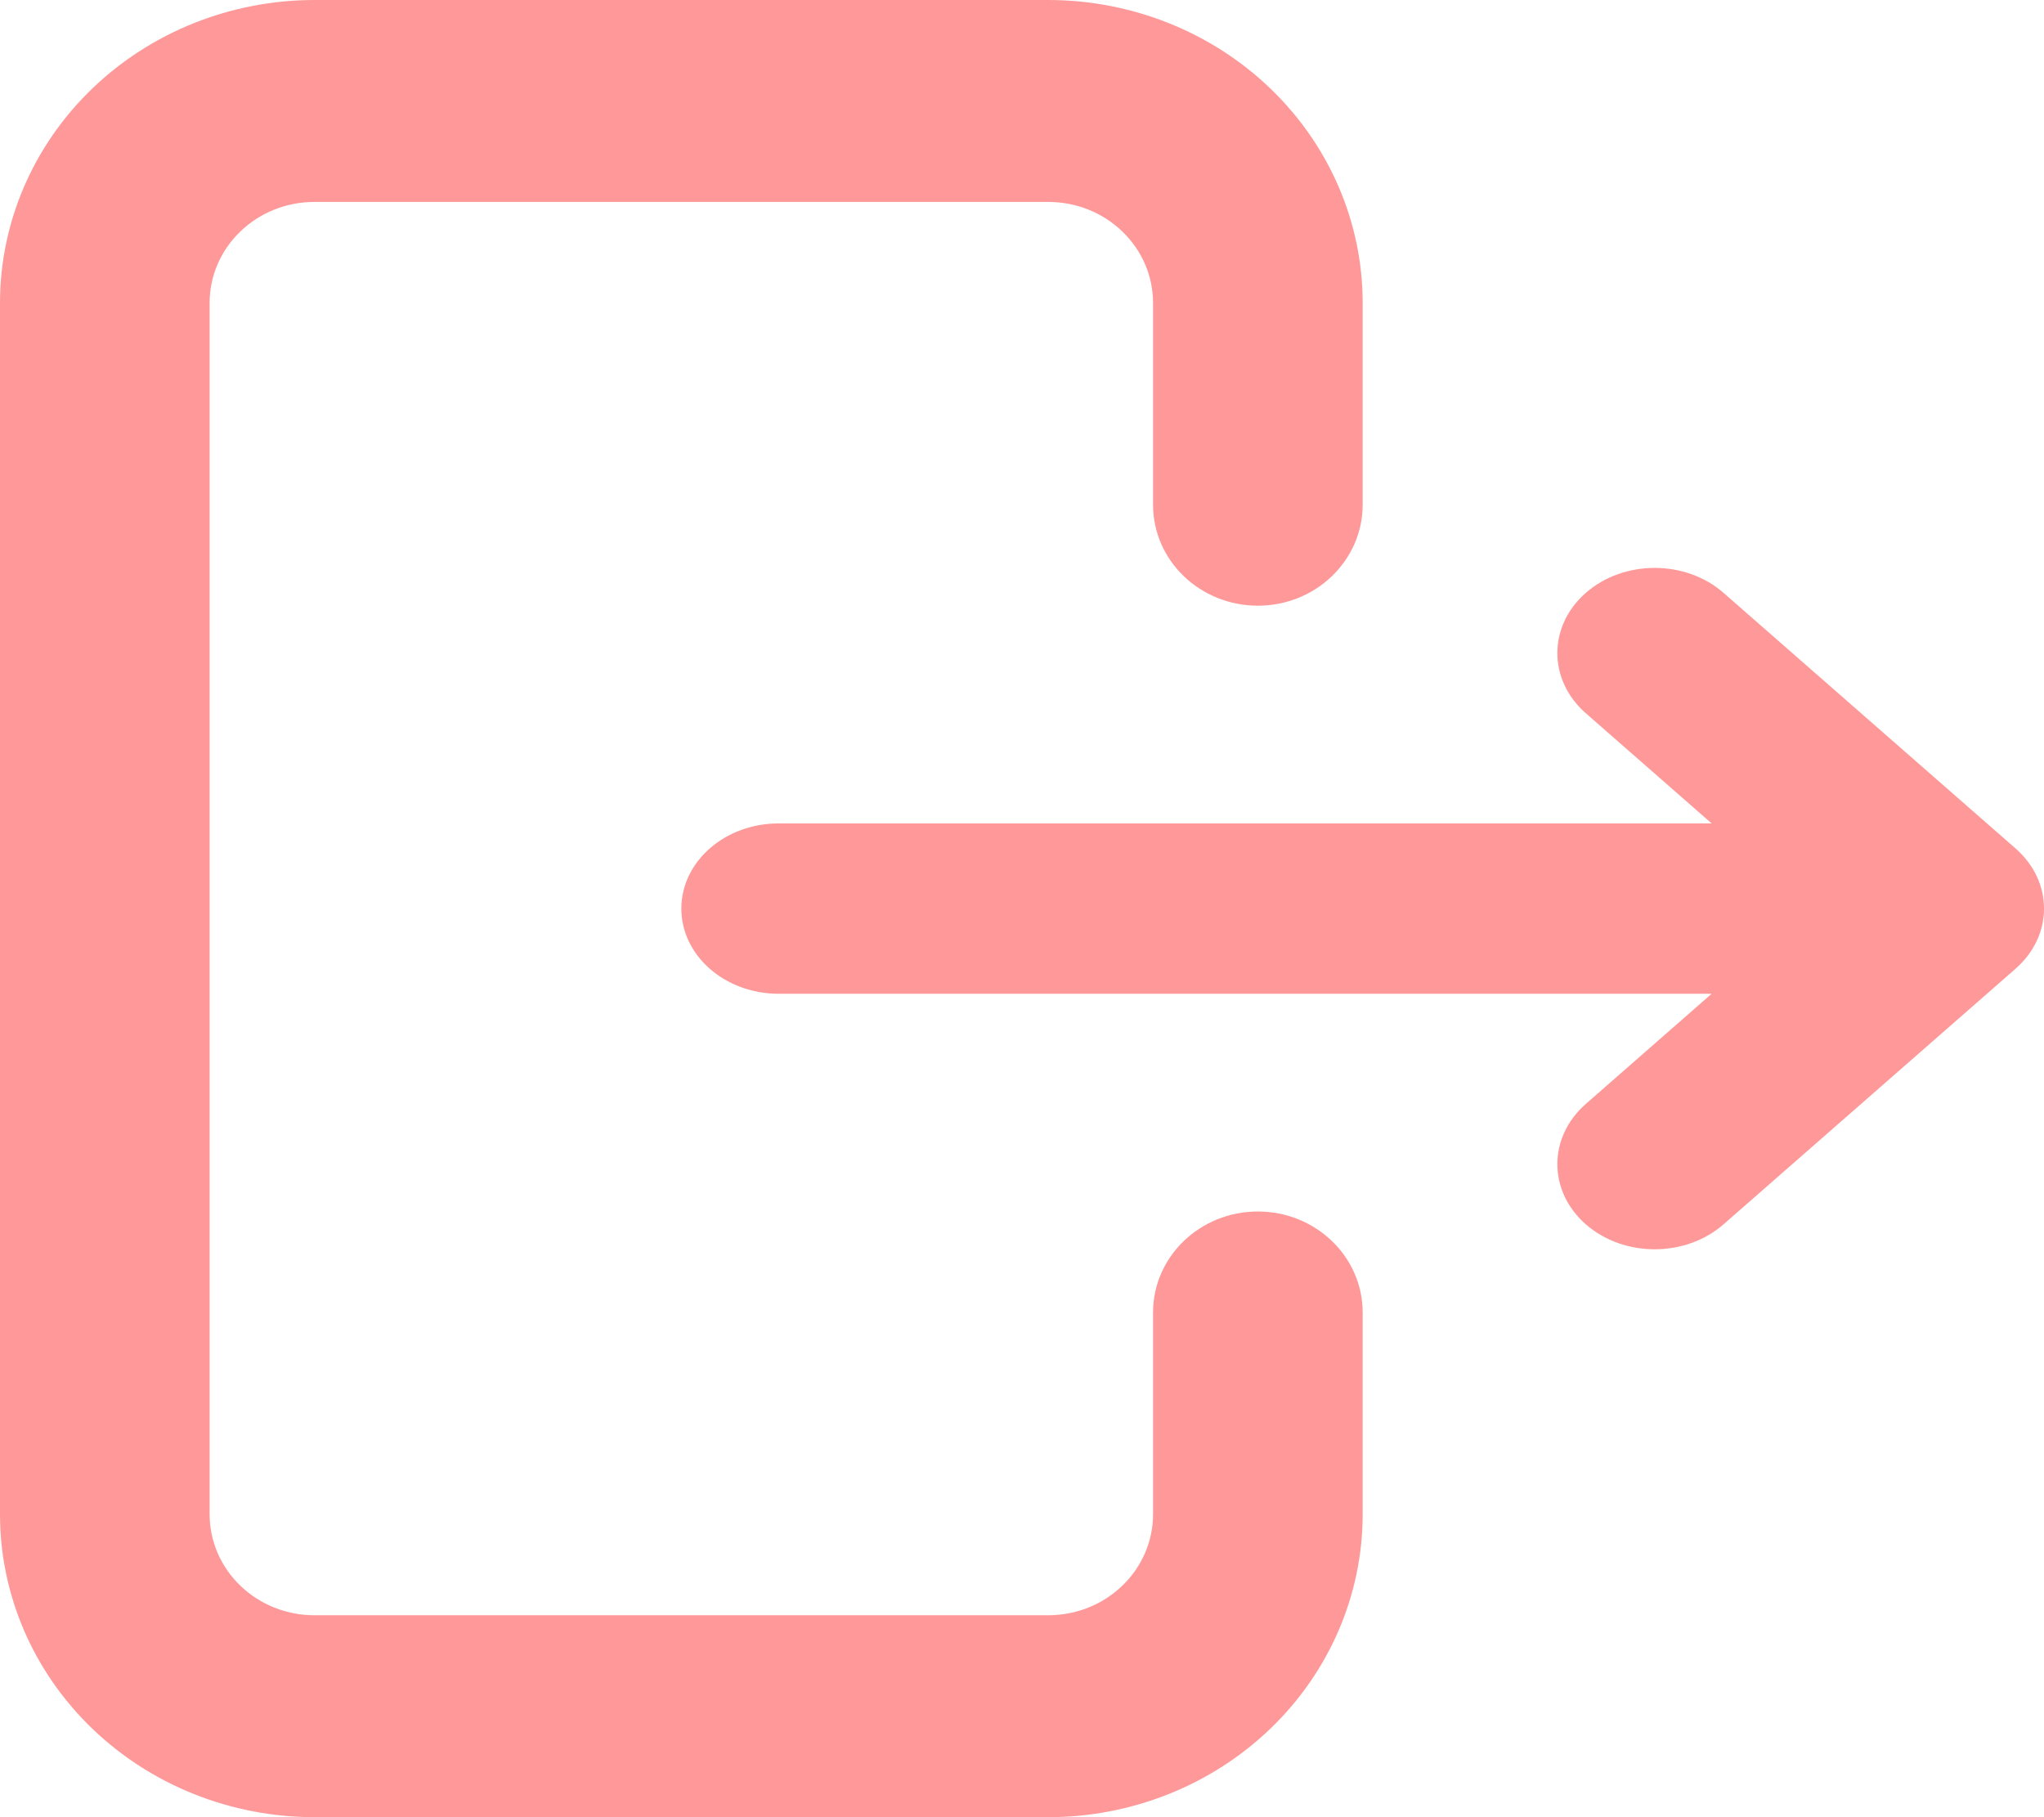
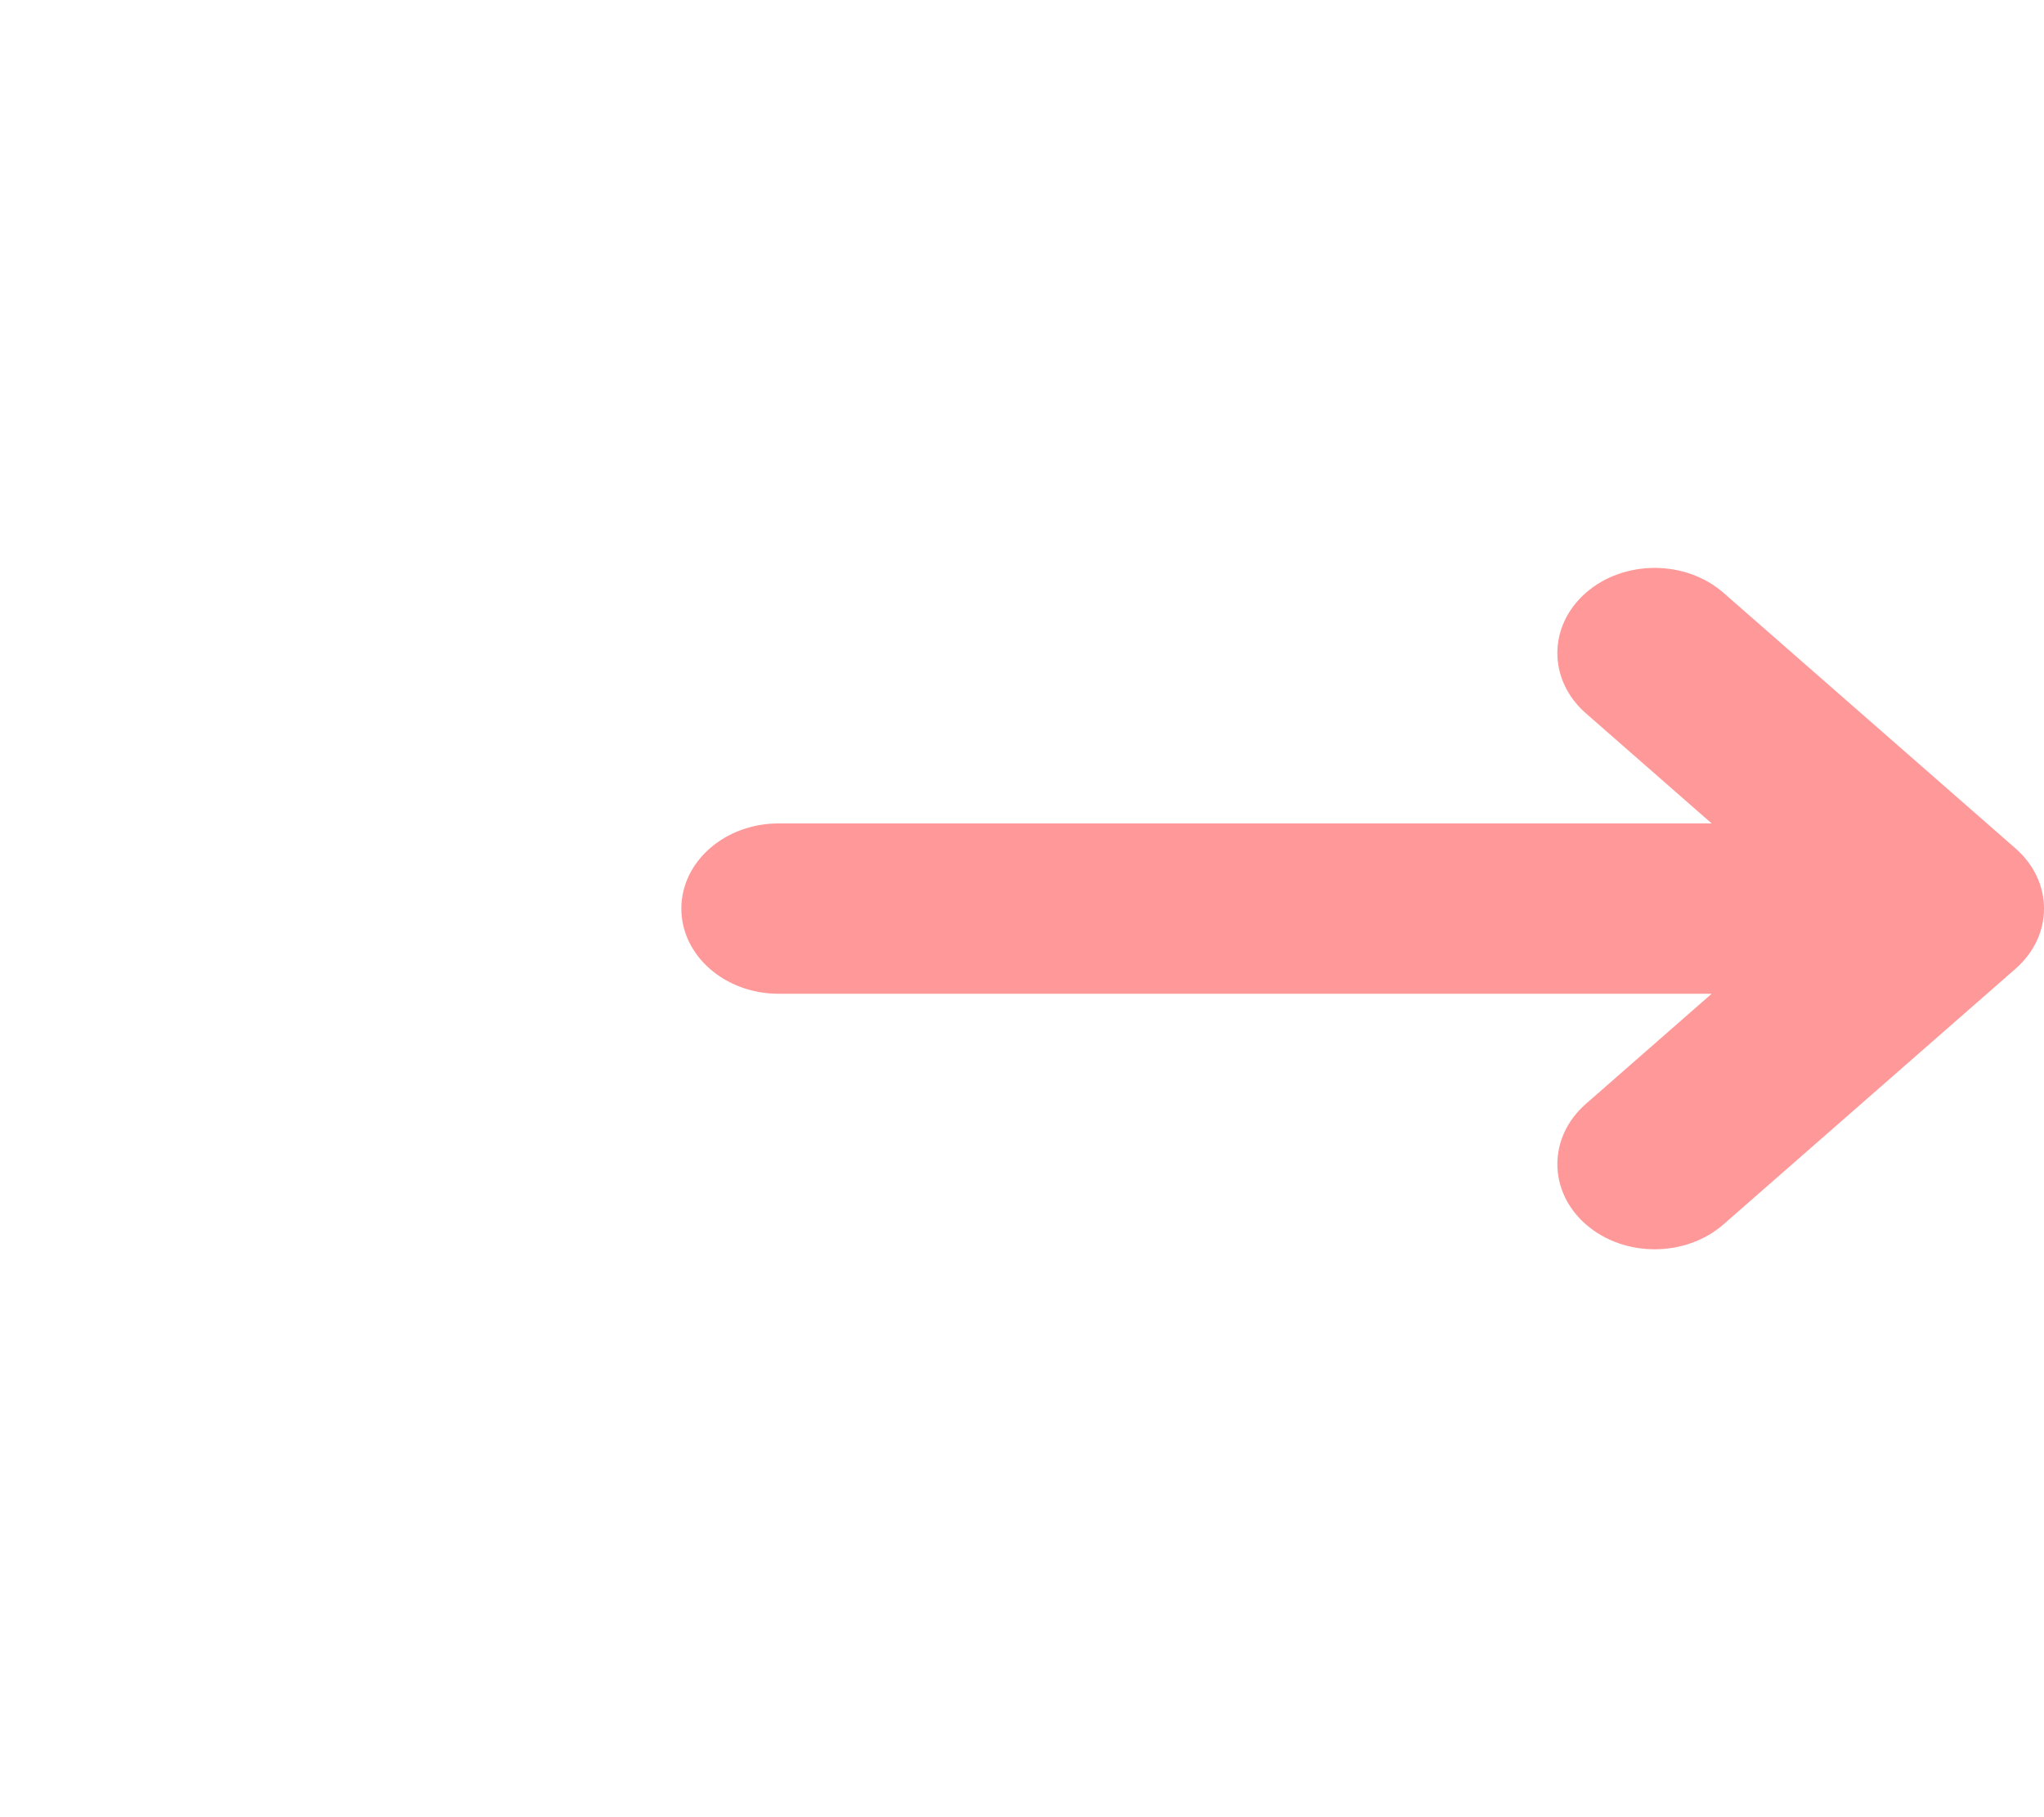
<svg xmlns="http://www.w3.org/2000/svg" width="18" height="16" viewBox="0 0 18 16" fill="none">
-   <path fill-rule="evenodd" clip-rule="evenodd" d="M0.811 0.781C1.33 0.281 2.035 0 2.769 0H9.231C9.965 0 10.67 0.281 11.189 0.781C11.708 1.281 12 1.959 12 2.667V4.444C12 4.935 11.587 5.333 11.077 5.333C10.567 5.333 10.154 4.935 10.154 4.444V2.667C10.154 2.431 10.057 2.205 9.883 2.038C9.71 1.871 9.476 1.778 9.231 1.778H2.769C2.524 1.778 2.29 1.871 2.117 2.038C1.943 2.205 1.846 2.431 1.846 2.667V13.333C1.846 13.569 1.943 13.795 2.117 13.962C2.29 14.129 2.524 14.222 2.769 14.222H9.231C9.476 14.222 9.71 14.129 9.883 13.962C10.057 13.795 10.154 13.569 10.154 13.333V11.556C10.154 11.065 10.567 10.667 11.077 10.667C11.587 10.667 12 11.065 12 11.556V13.333C12 14.041 11.708 14.719 11.189 15.219C10.67 15.719 9.965 16 9.231 16H2.769C2.035 16 1.33 15.719 0.811 15.219C0.292 14.719 0 14.041 0 13.333V2.667C0 1.959 0.292 1.281 0.811 0.781Z" fill="#FF9999" />
  <path fill-rule="evenodd" clip-rule="evenodd" d="M13.965 5.22C14.3 4.927 14.843 4.927 15.178 5.22L17.749 7.47C18.084 7.763 18.084 8.237 17.749 8.53L15.178 10.78C14.843 11.073 14.3 11.073 13.965 10.78C13.631 10.487 13.631 10.013 13.965 9.72L15.073 8.75H6.857C6.384 8.75 6 8.414 6 8C6 7.586 6.384 7.25 6.857 7.25H15.073L13.965 6.28C13.631 5.987 13.631 5.513 13.965 5.22Z" fill="#FF9999" />
</svg>